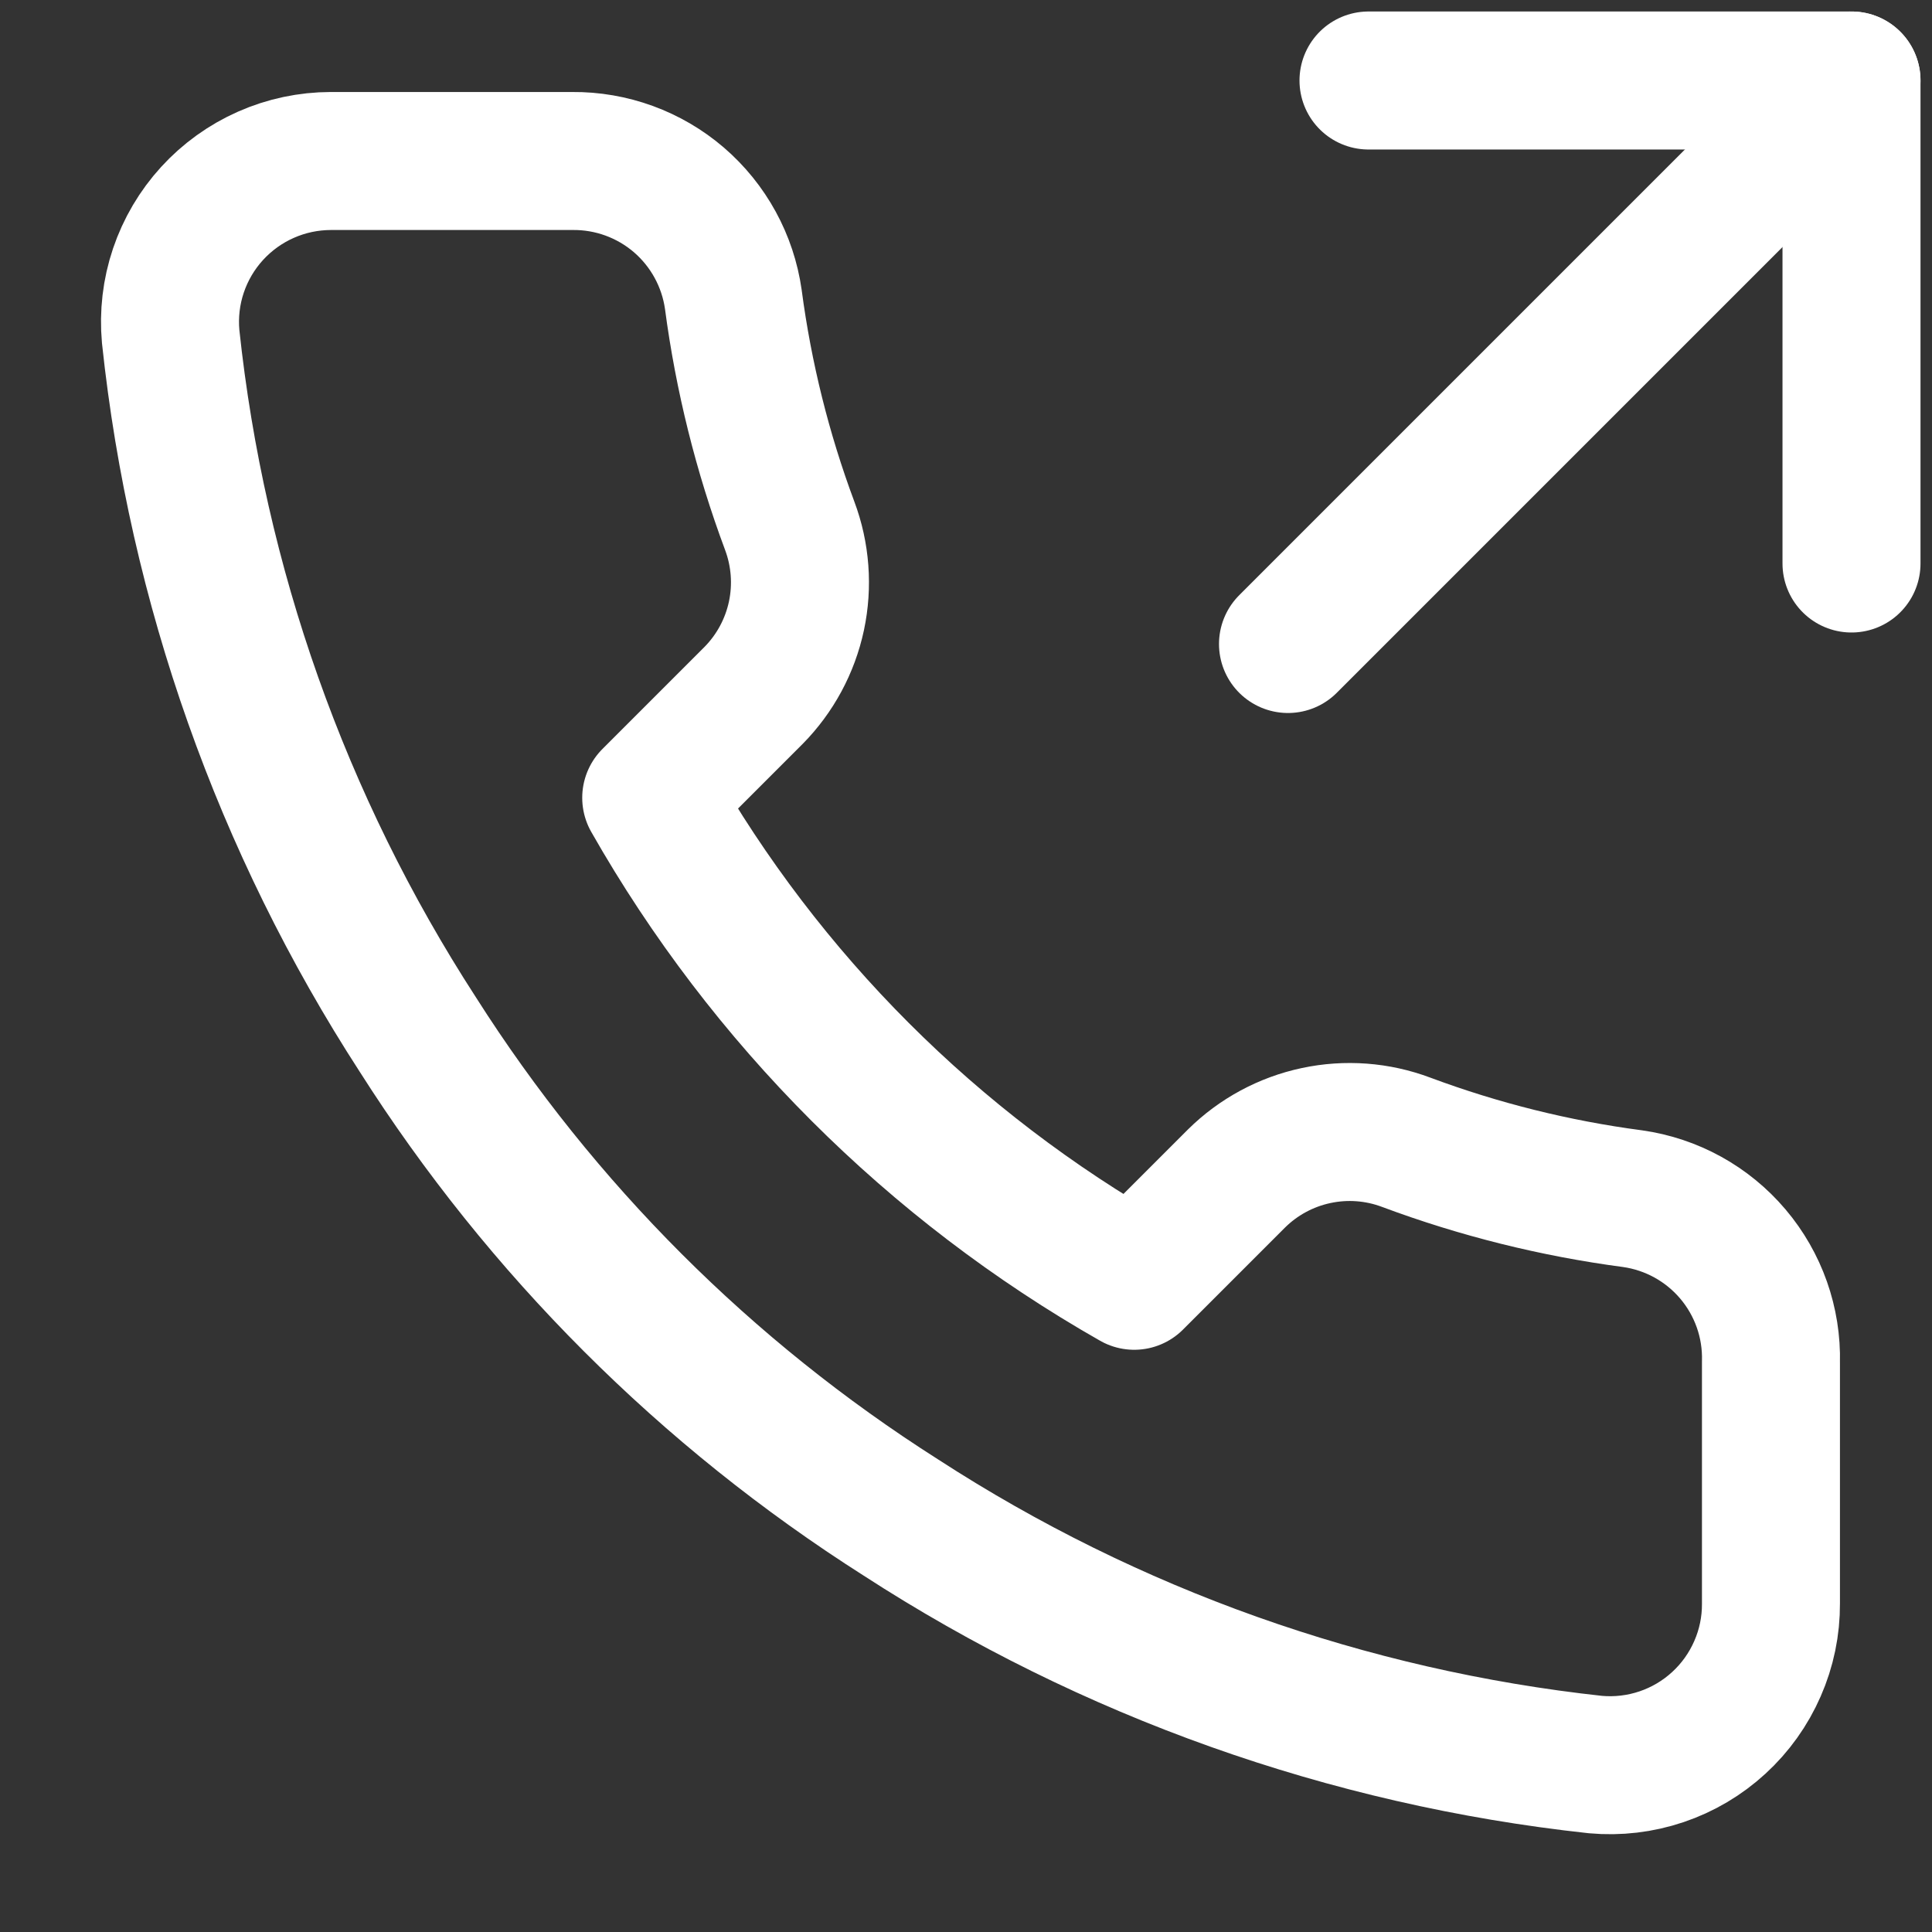
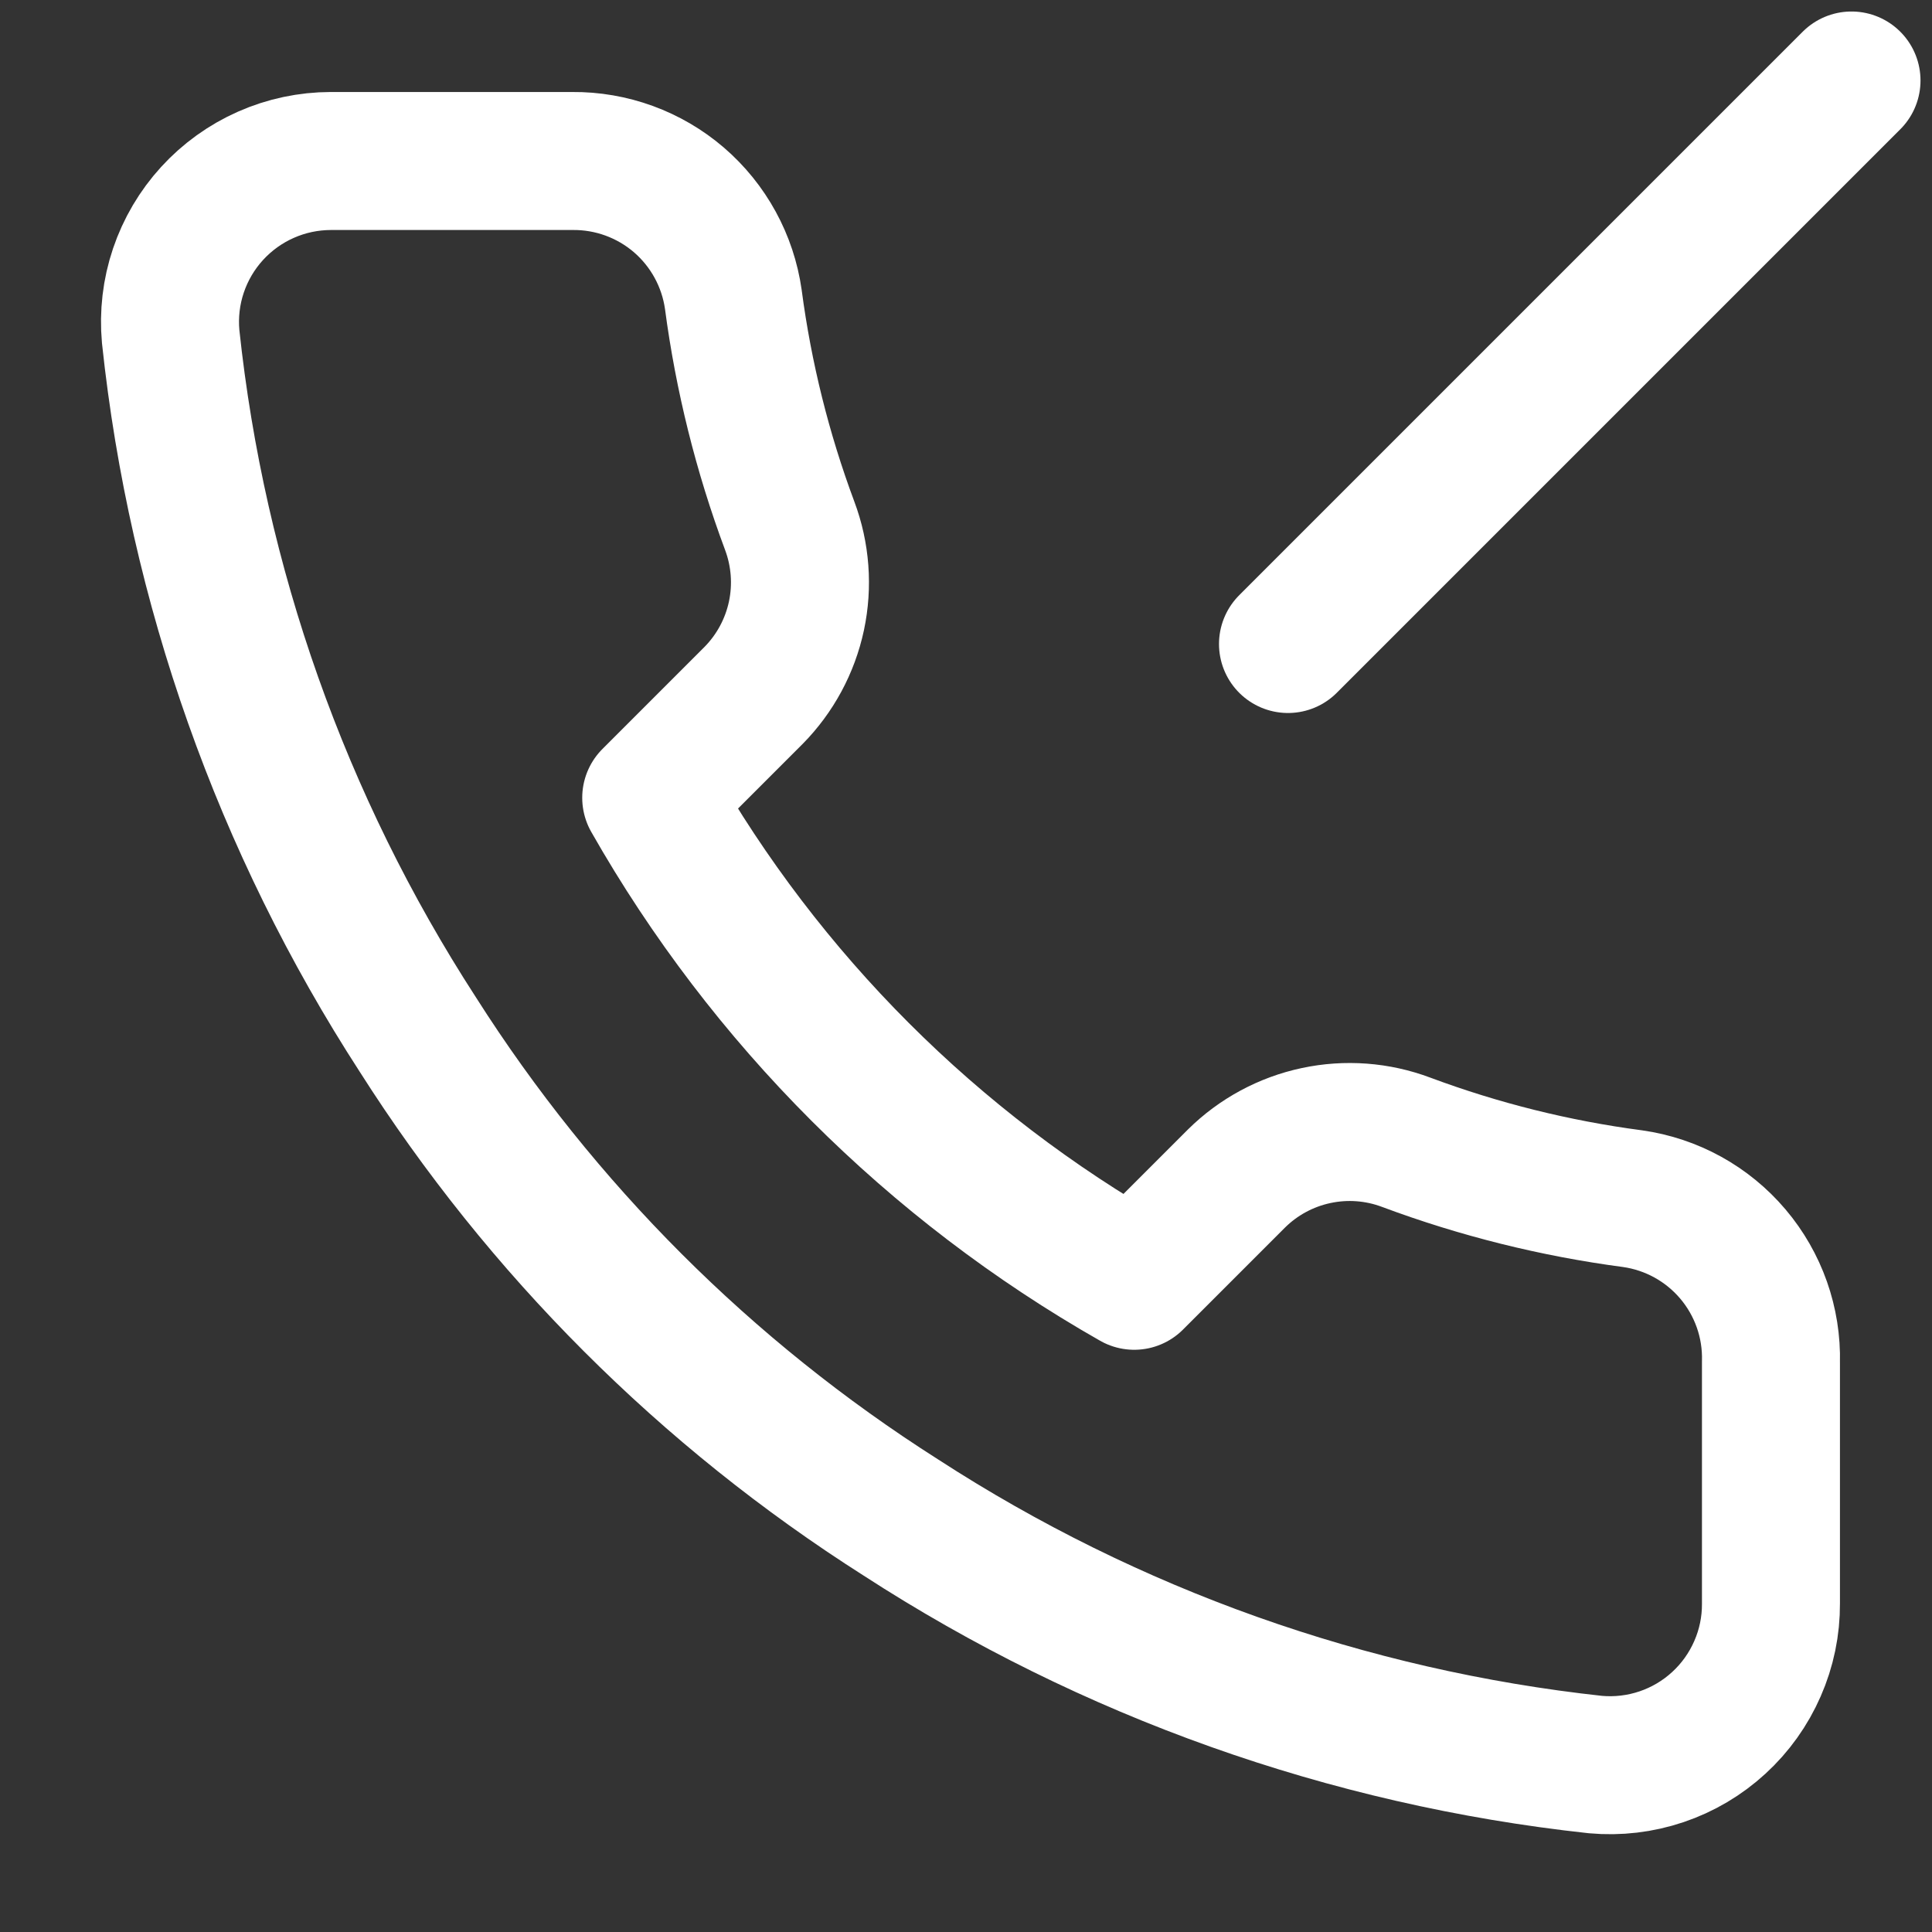
<svg xmlns="http://www.w3.org/2000/svg" width="42" height="42" viewBox="0 0 42 42" fill="none">
  <rect x="0" y="0" width="42" height="42" fill="#333333" stroke="none" />
-   <path d="M40.25 12.25V1.75H29.75" stroke="white" stroke-width="3" stroke-linecap="round" stroke-linejoin="round" />
  <path d="M28 14L40.25 1.75" stroke="white" stroke-width="3" stroke-linecap="round" stroke-linejoin="round" />
  <path d="M38.499 29.61V34.86C38.502 35.347 38.402 35.83 38.206 36.276C38.011 36.723 37.725 37.124 37.366 37.453C37.007 37.783 36.583 38.034 36.121 38.19C35.659 38.346 35.17 38.404 34.684 38.36C29.299 37.775 24.127 35.935 19.582 32.988C15.354 30.301 11.769 26.716 9.082 22.488C6.124 17.922 4.284 12.724 3.71 7.315C3.666 6.831 3.723 6.343 3.878 5.883C4.033 5.423 4.283 4.999 4.61 4.641C4.938 4.282 5.337 3.995 5.781 3.799C6.226 3.602 6.706 3.501 7.192 3.5H12.442C13.291 3.492 14.115 3.793 14.759 4.346C15.402 4.9 15.823 5.669 15.942 6.51C16.164 8.19 16.575 9.84 17.167 11.428C17.402 12.054 17.453 12.735 17.314 13.389C17.174 14.044 16.85 14.644 16.38 15.12L14.157 17.343C16.648 21.724 20.276 25.351 24.657 27.843L26.88 25.62C27.355 25.15 27.956 24.825 28.61 24.686C29.265 24.546 29.946 24.597 30.572 24.833C32.16 25.425 33.809 25.836 35.489 26.058C36.34 26.178 37.116 26.606 37.671 27.261C38.226 27.916 38.521 28.752 38.499 29.61Z" stroke="white" stroke-width="3" stroke-linecap="round" stroke-linejoin="round" />
</svg>